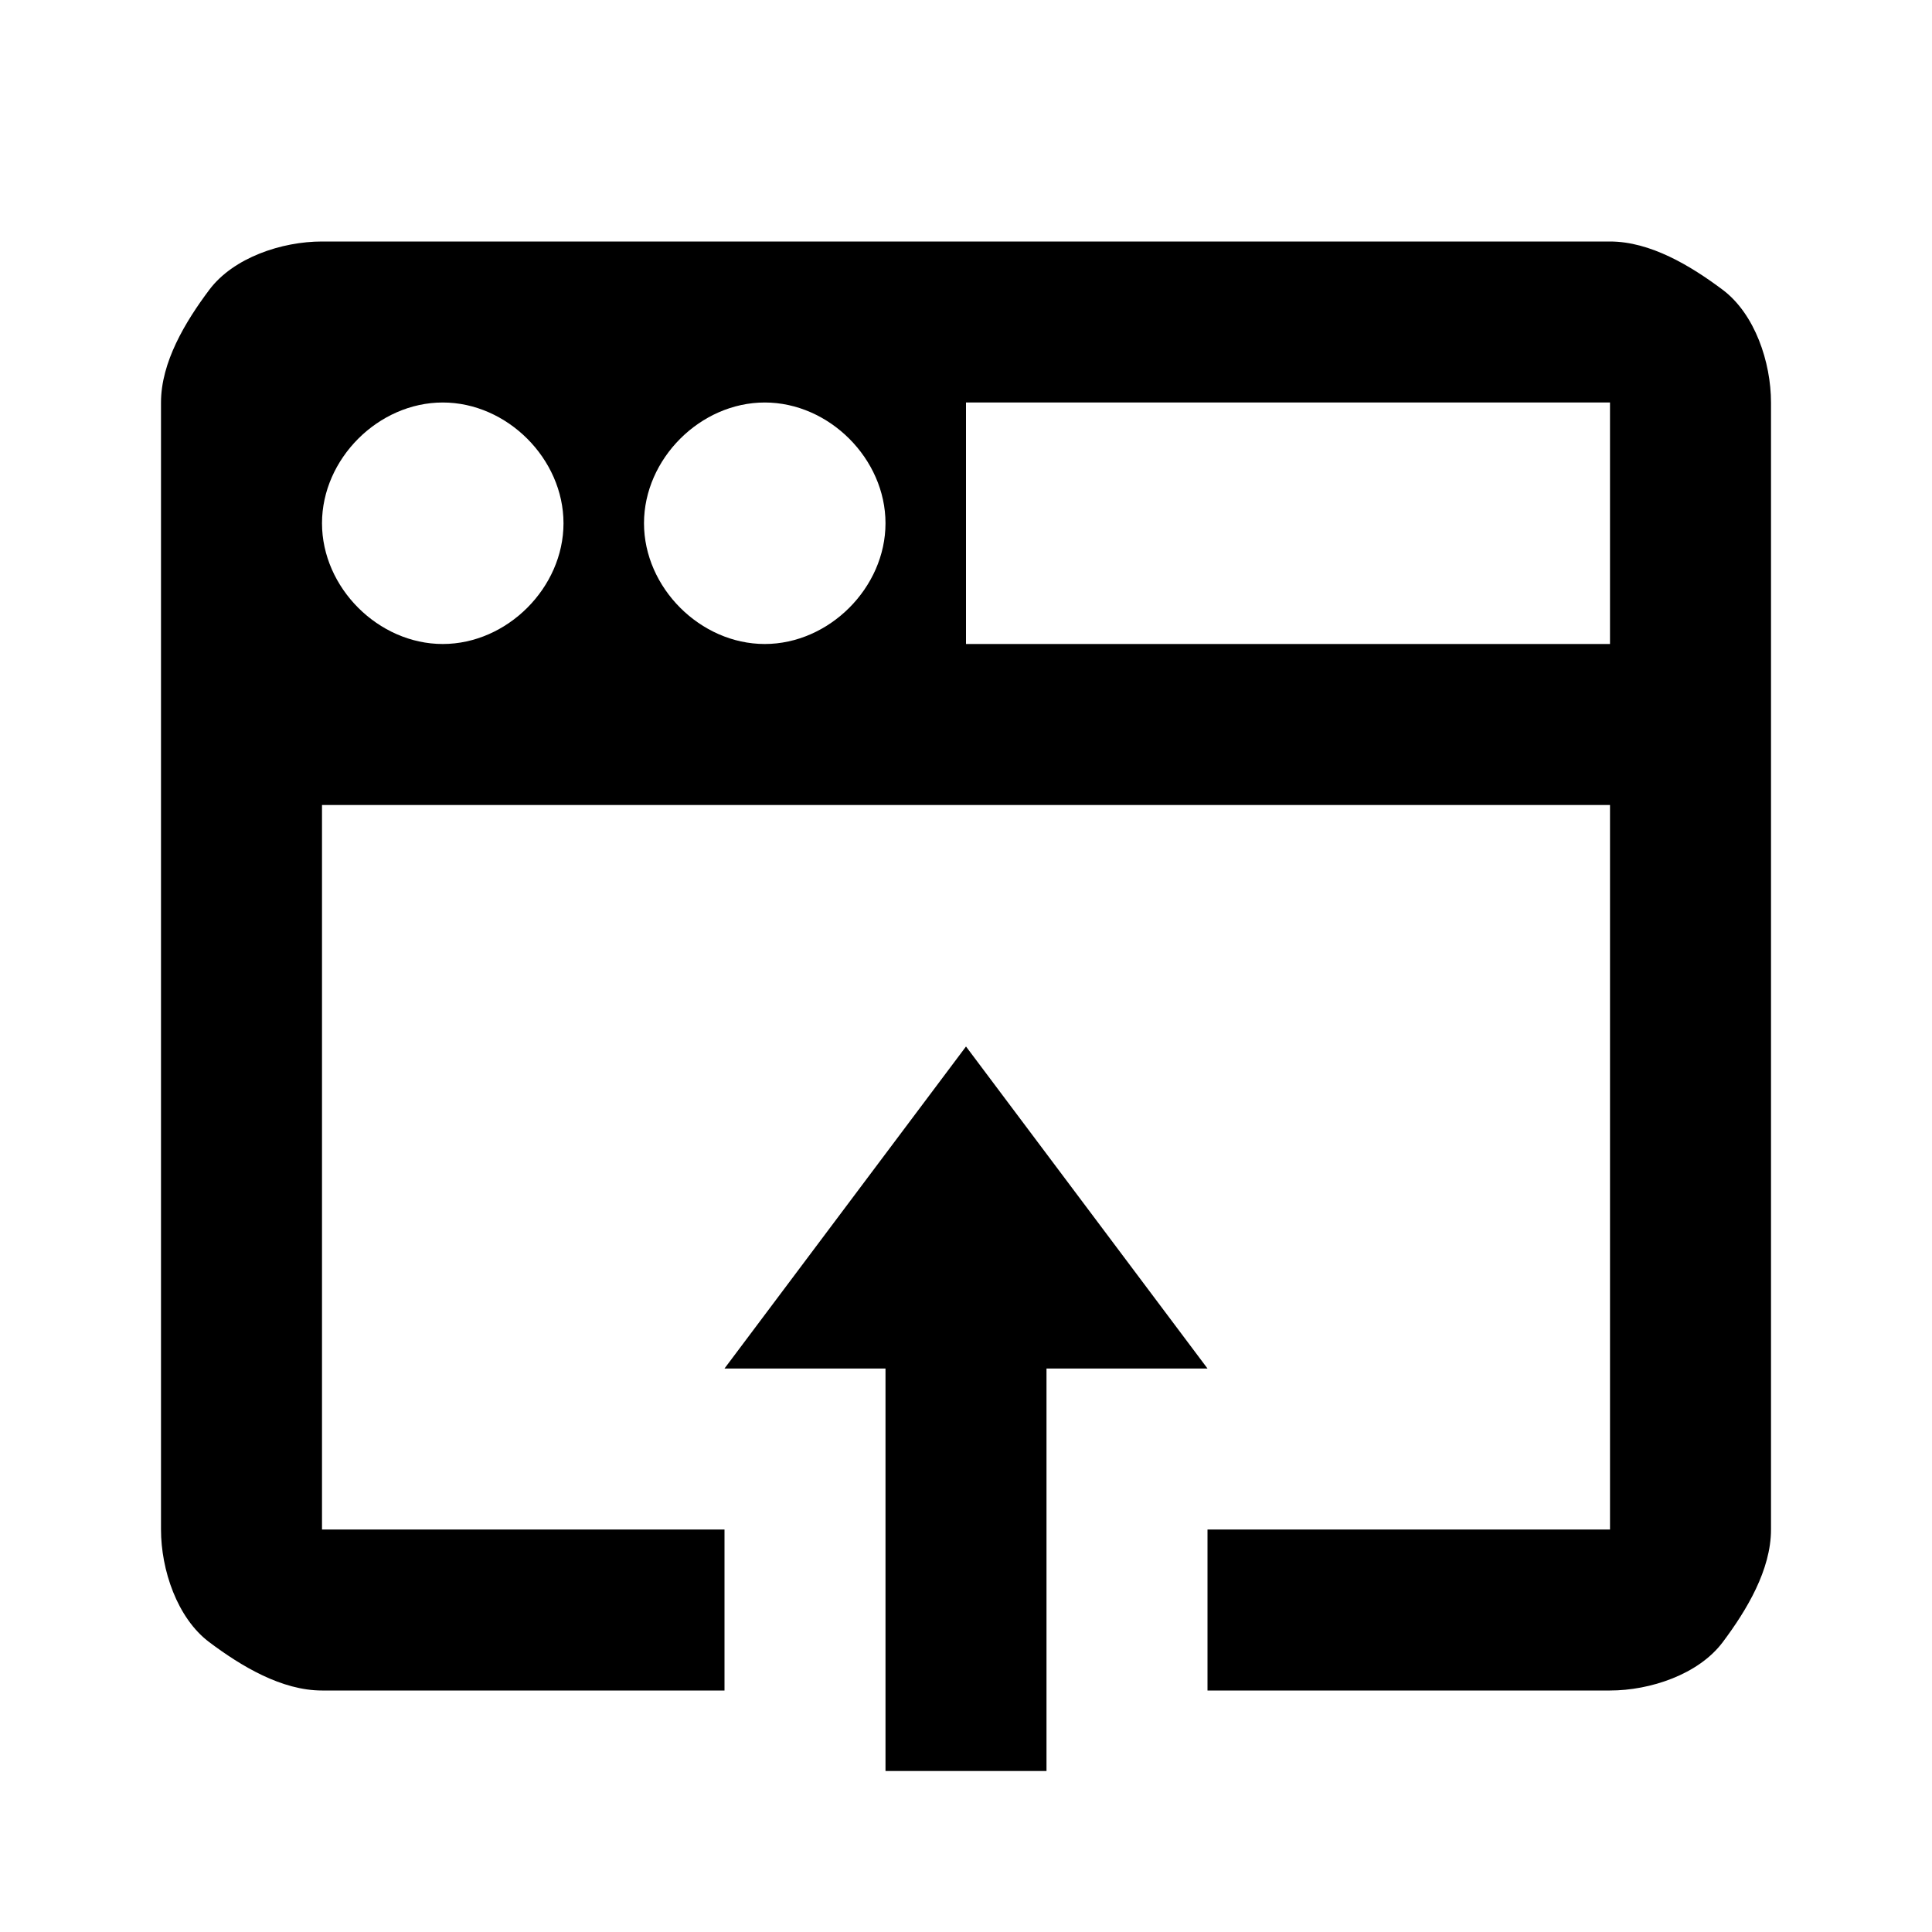
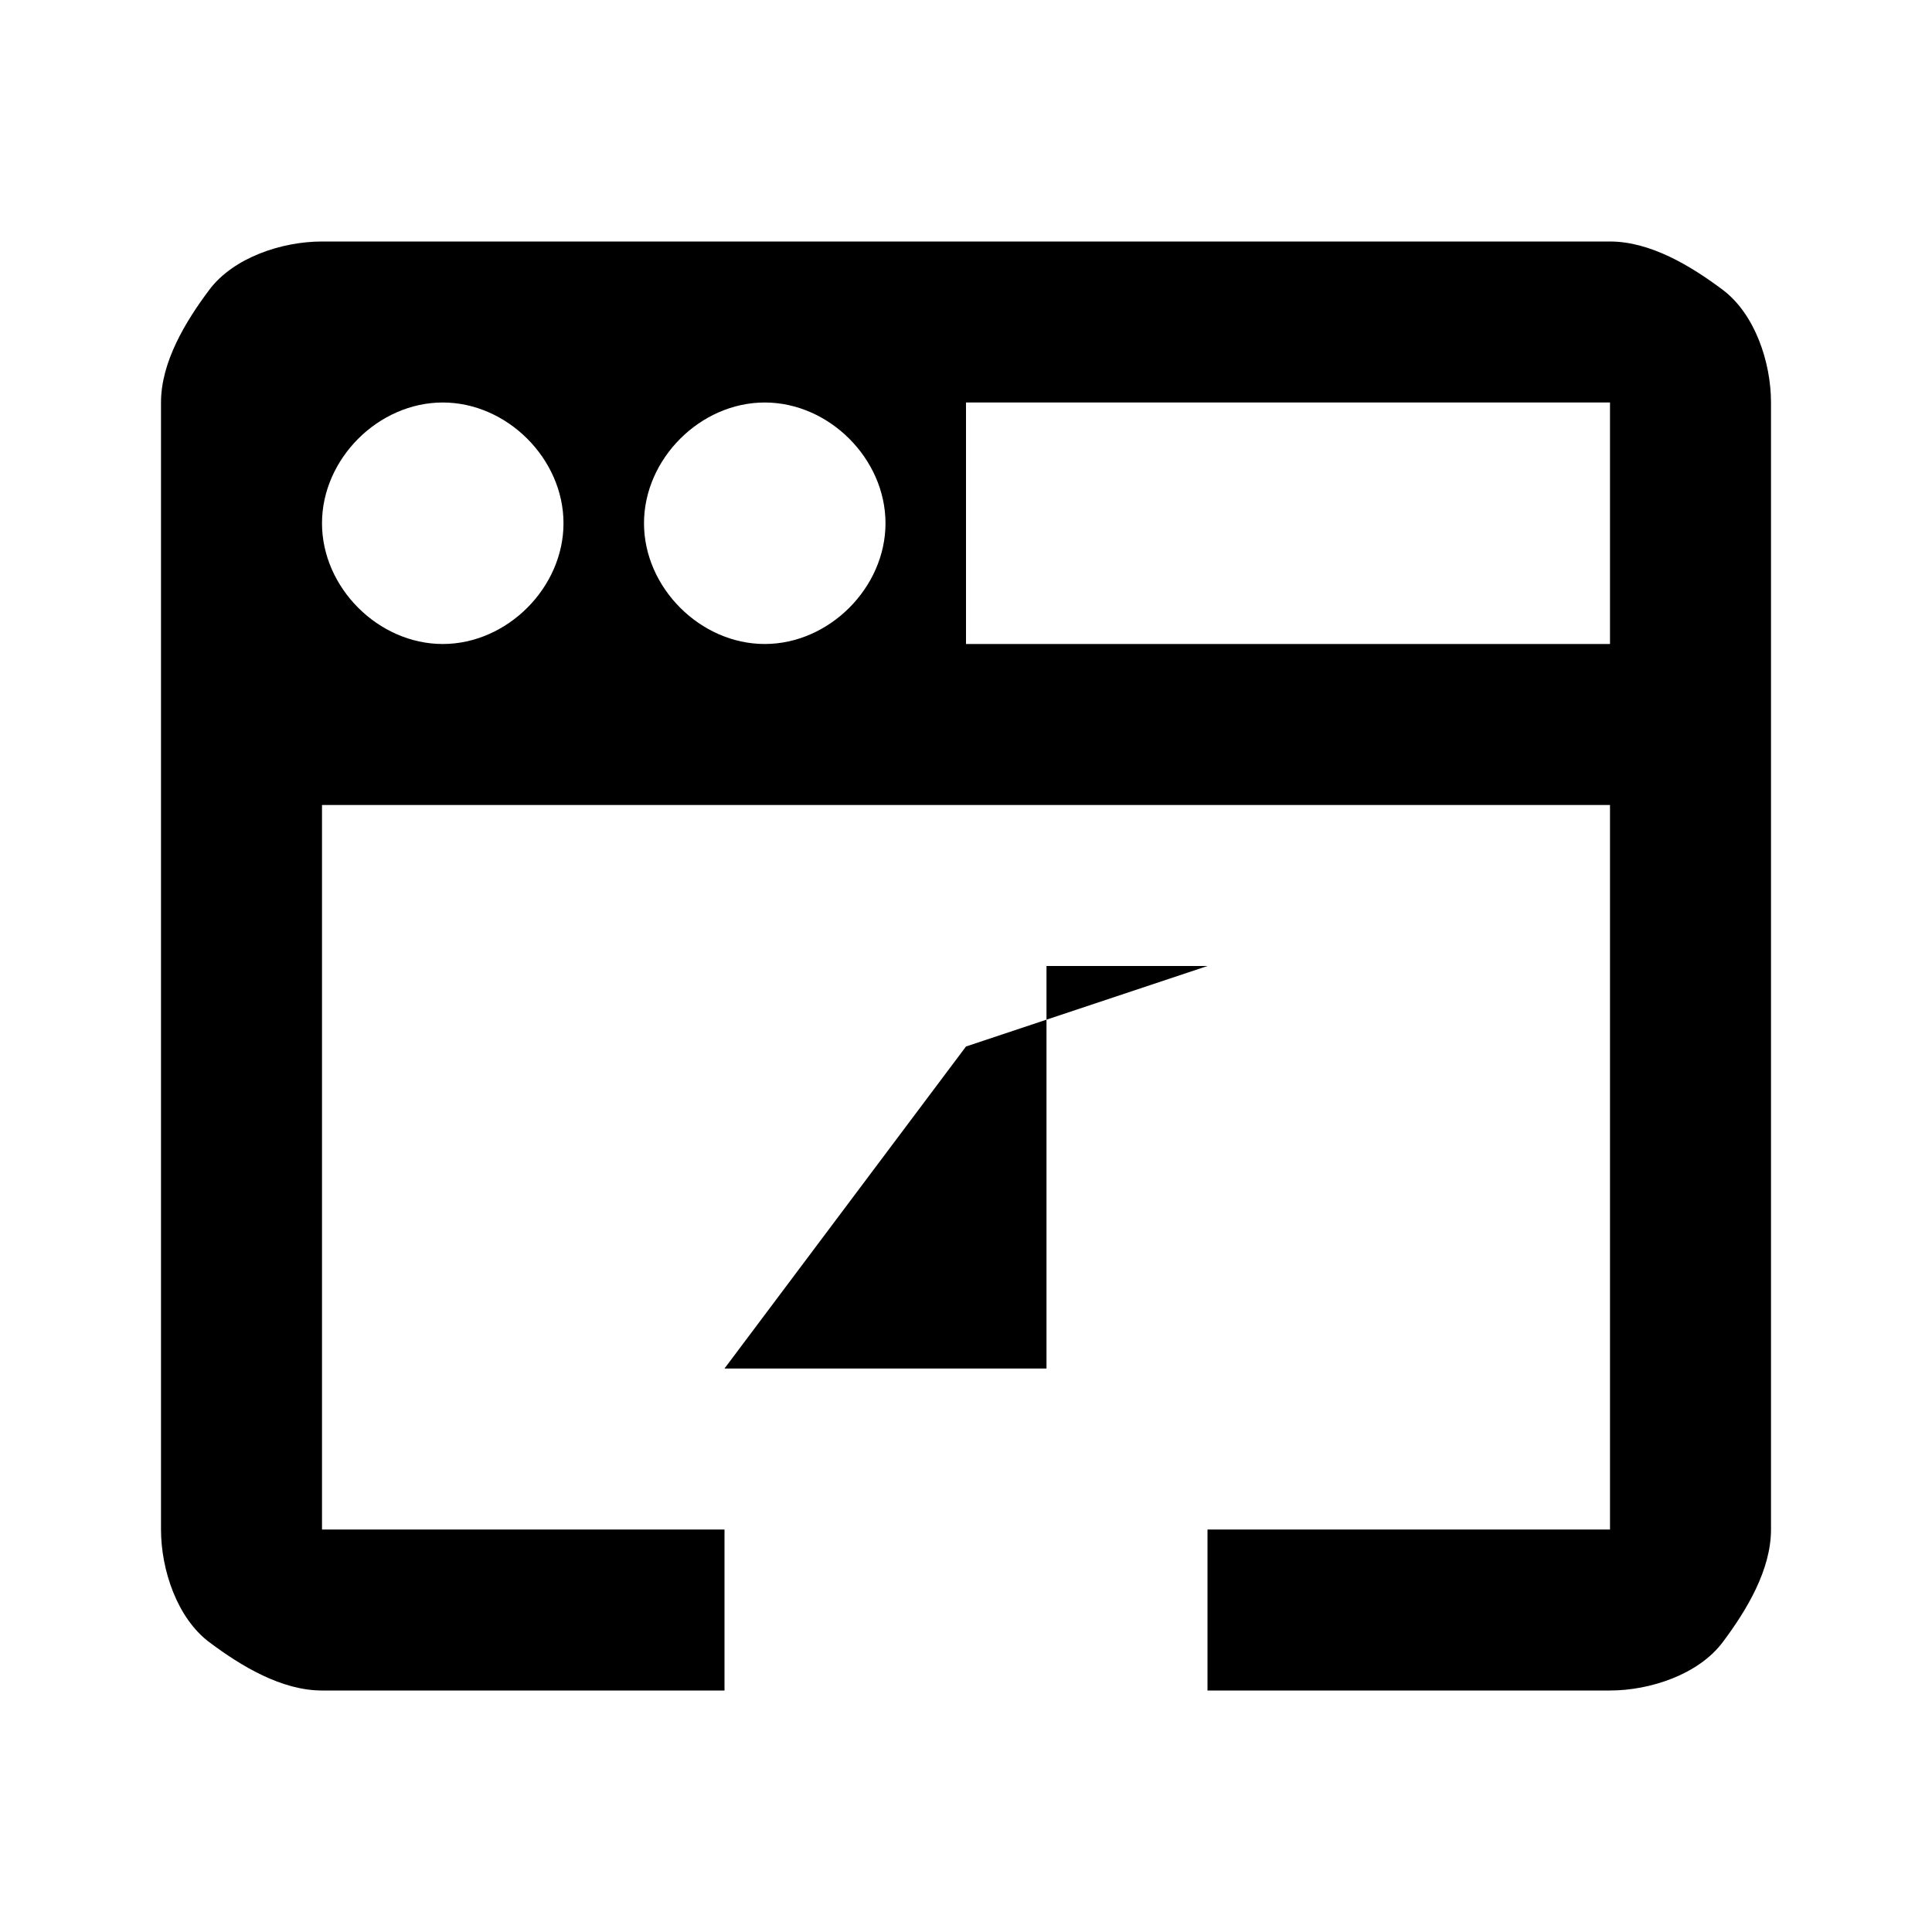
<svg xmlns="http://www.w3.org/2000/svg" fill="#000000" version="1.1" id="Layer_1" viewBox="0 0 24 24" xml:space="preserve">
  <style type="text/css">
	.st0{fill:none;}
</style>
  <g id="surface1">
-     <path d="M4,3C3.5,3,2.9,3.2,2.6,3.6S2,4.5,2,5v14c0,0.5,0.2,1.1,0.6,1.4S3.5,21,4,21h5v-2H4v-9h16v9h-5v2h5c0.5,0,1.1-0.2,1.4-0.6   S22,19.5,22,19V5c0-0.5-0.2-1.1-0.6-1.4S20.5,3,20,3H4z M5.5,5C6.3,5,7,5.7,7,6.5S6.3,8,5.5,8S4,7.3,4,6.5S4.7,5,5.5,5z M9.5,5   C10.3,5,11,5.7,11,6.5S10.3,8,9.5,8S8,7.3,8,6.5S8.7,5,9.5,5z M12,5h8v3h-8V5z M12,13l-3,4h2v5h2v-5h2L12,13z" />
+     <path d="M4,3C3.5,3,2.9,3.2,2.6,3.6S2,4.5,2,5v14c0,0.5,0.2,1.1,0.6,1.4S3.5,21,4,21h5v-2H4v-9h16v9h-5v2h5c0.5,0,1.1-0.2,1.4-0.6   S22,19.5,22,19V5c0-0.5-0.2-1.1-0.6-1.4S20.5,3,20,3H4z M5.5,5C6.3,5,7,5.7,7,6.5S6.3,8,5.5,8S4,7.3,4,6.5S4.7,5,5.5,5z M9.5,5   C10.3,5,11,5.7,11,6.5S10.3,8,9.5,8S8,7.3,8,6.5S8.7,5,9.5,5z M12,5h8v3h-8V5z M12,13l-3,4h2h2v-5h2L12,13z" />
  </g>
-   <rect class="st0" width="24" height="24" />
</svg>